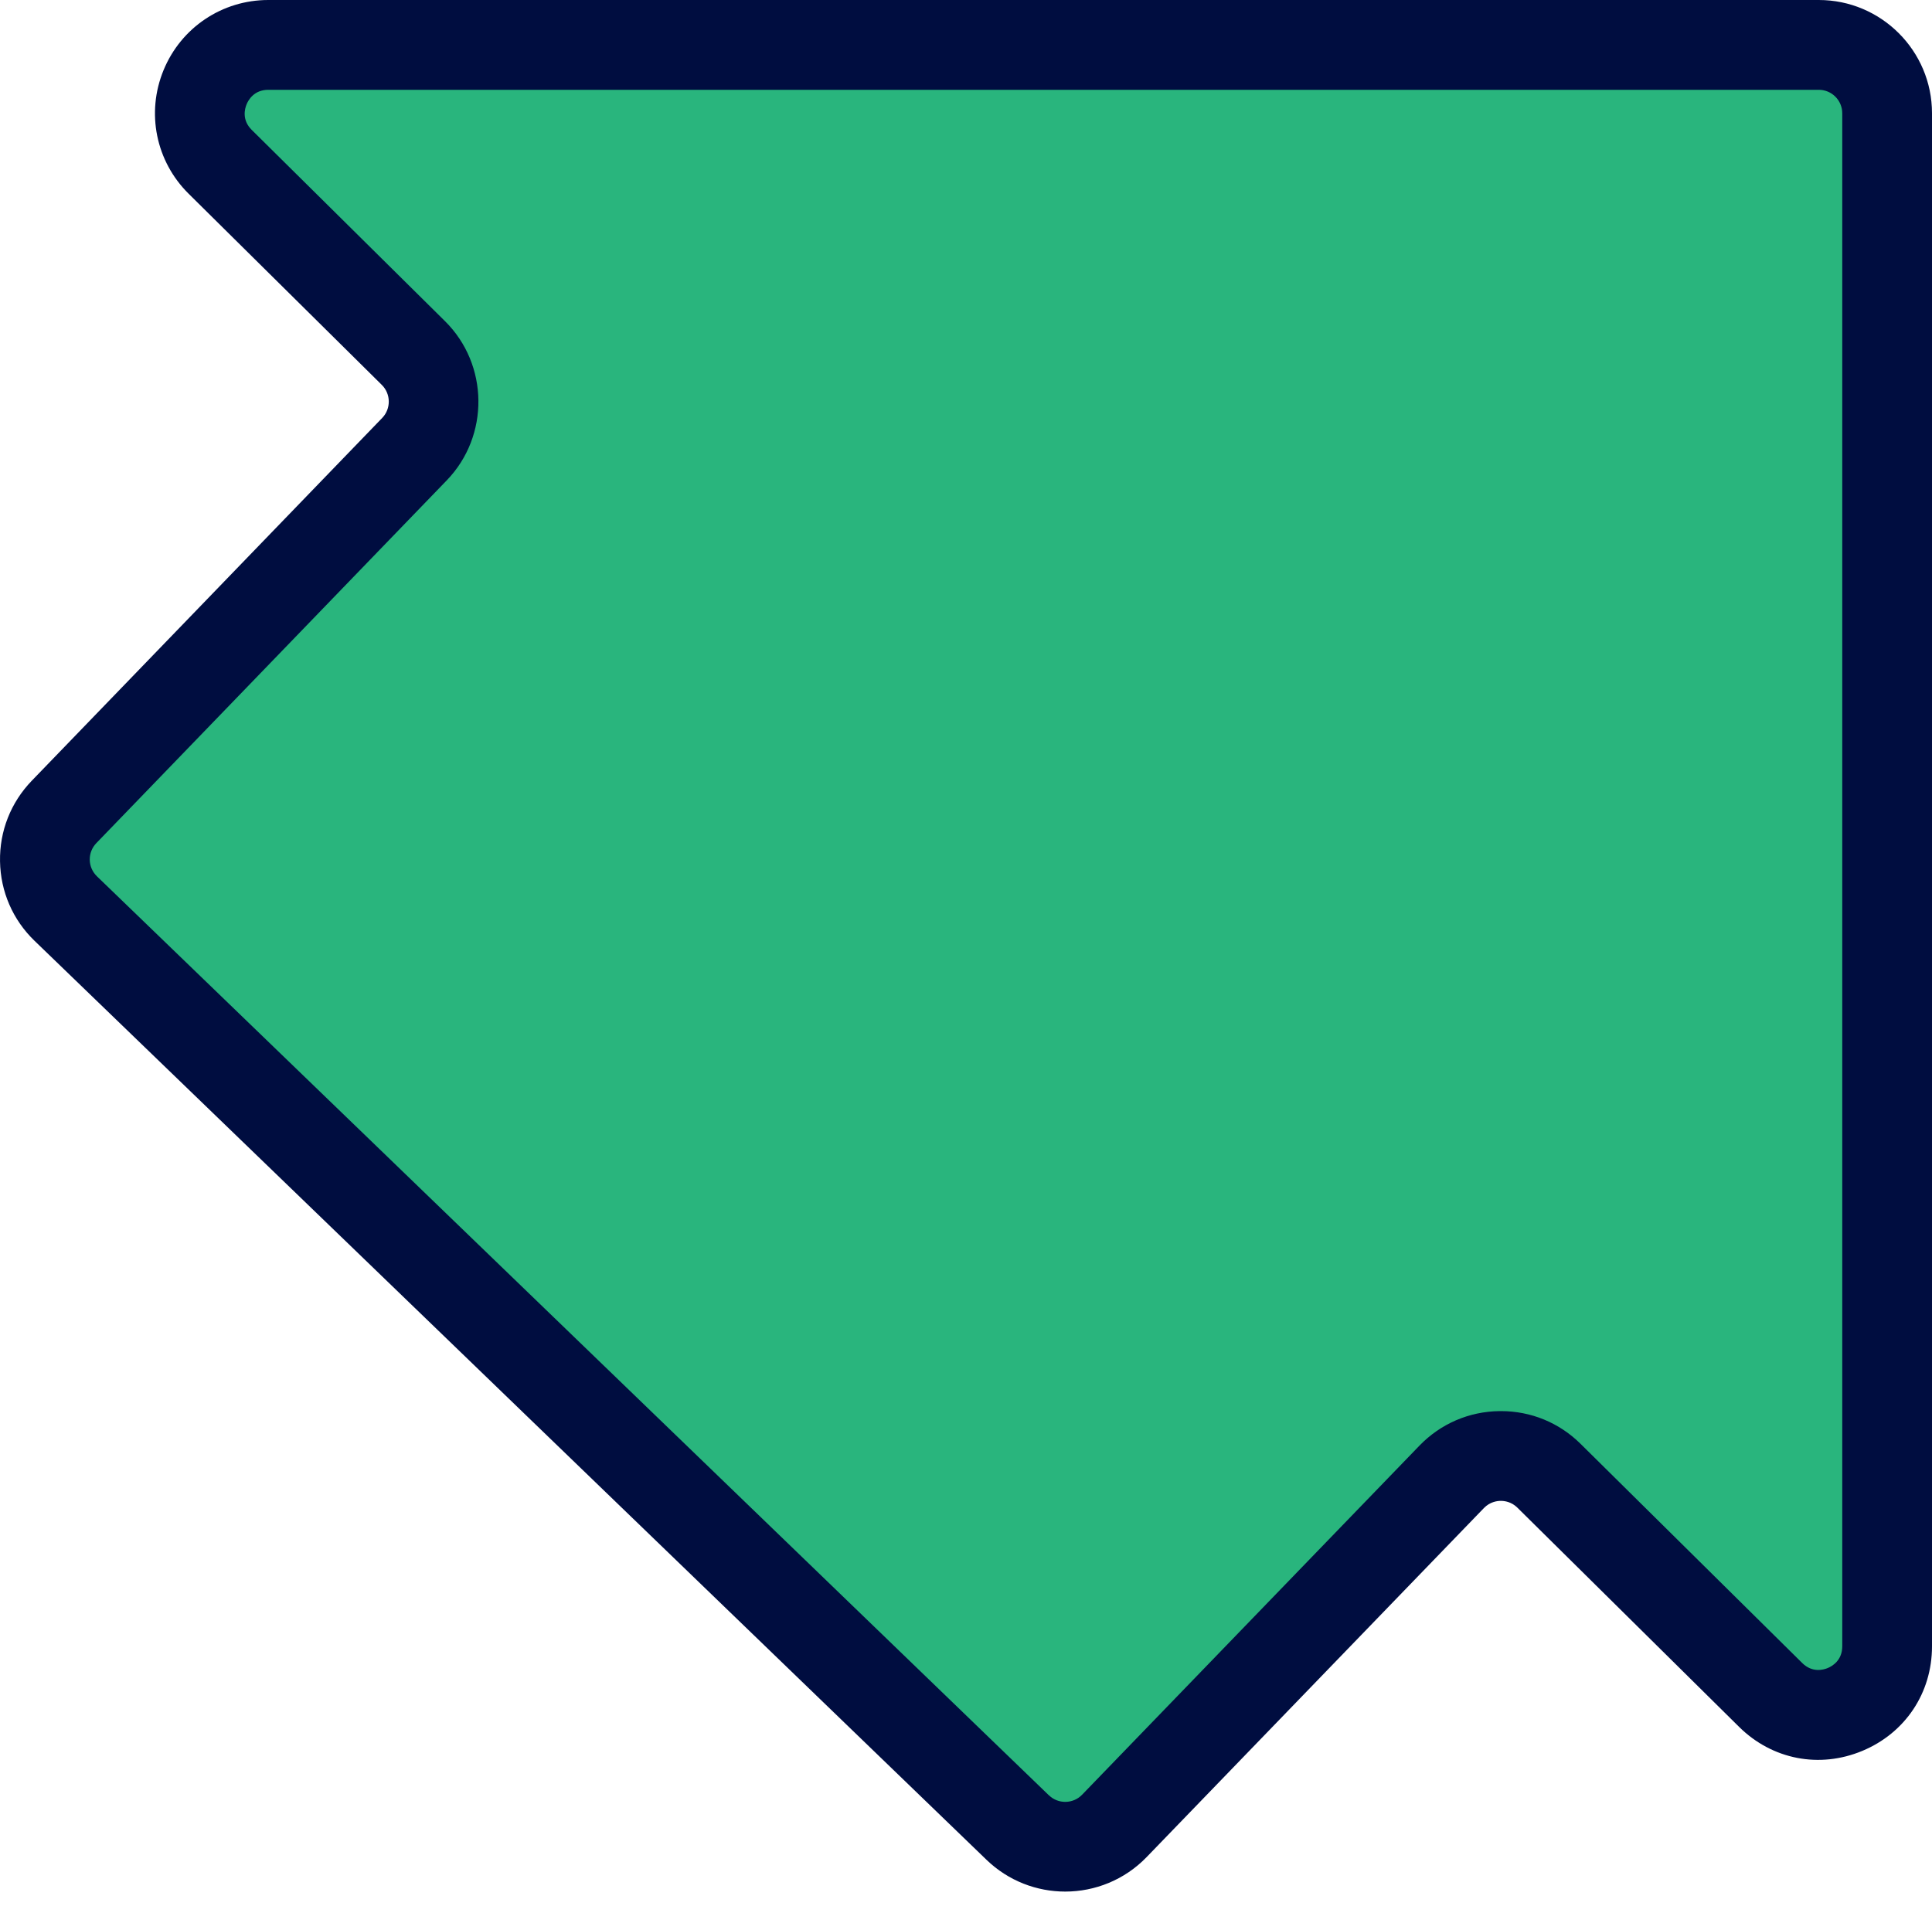
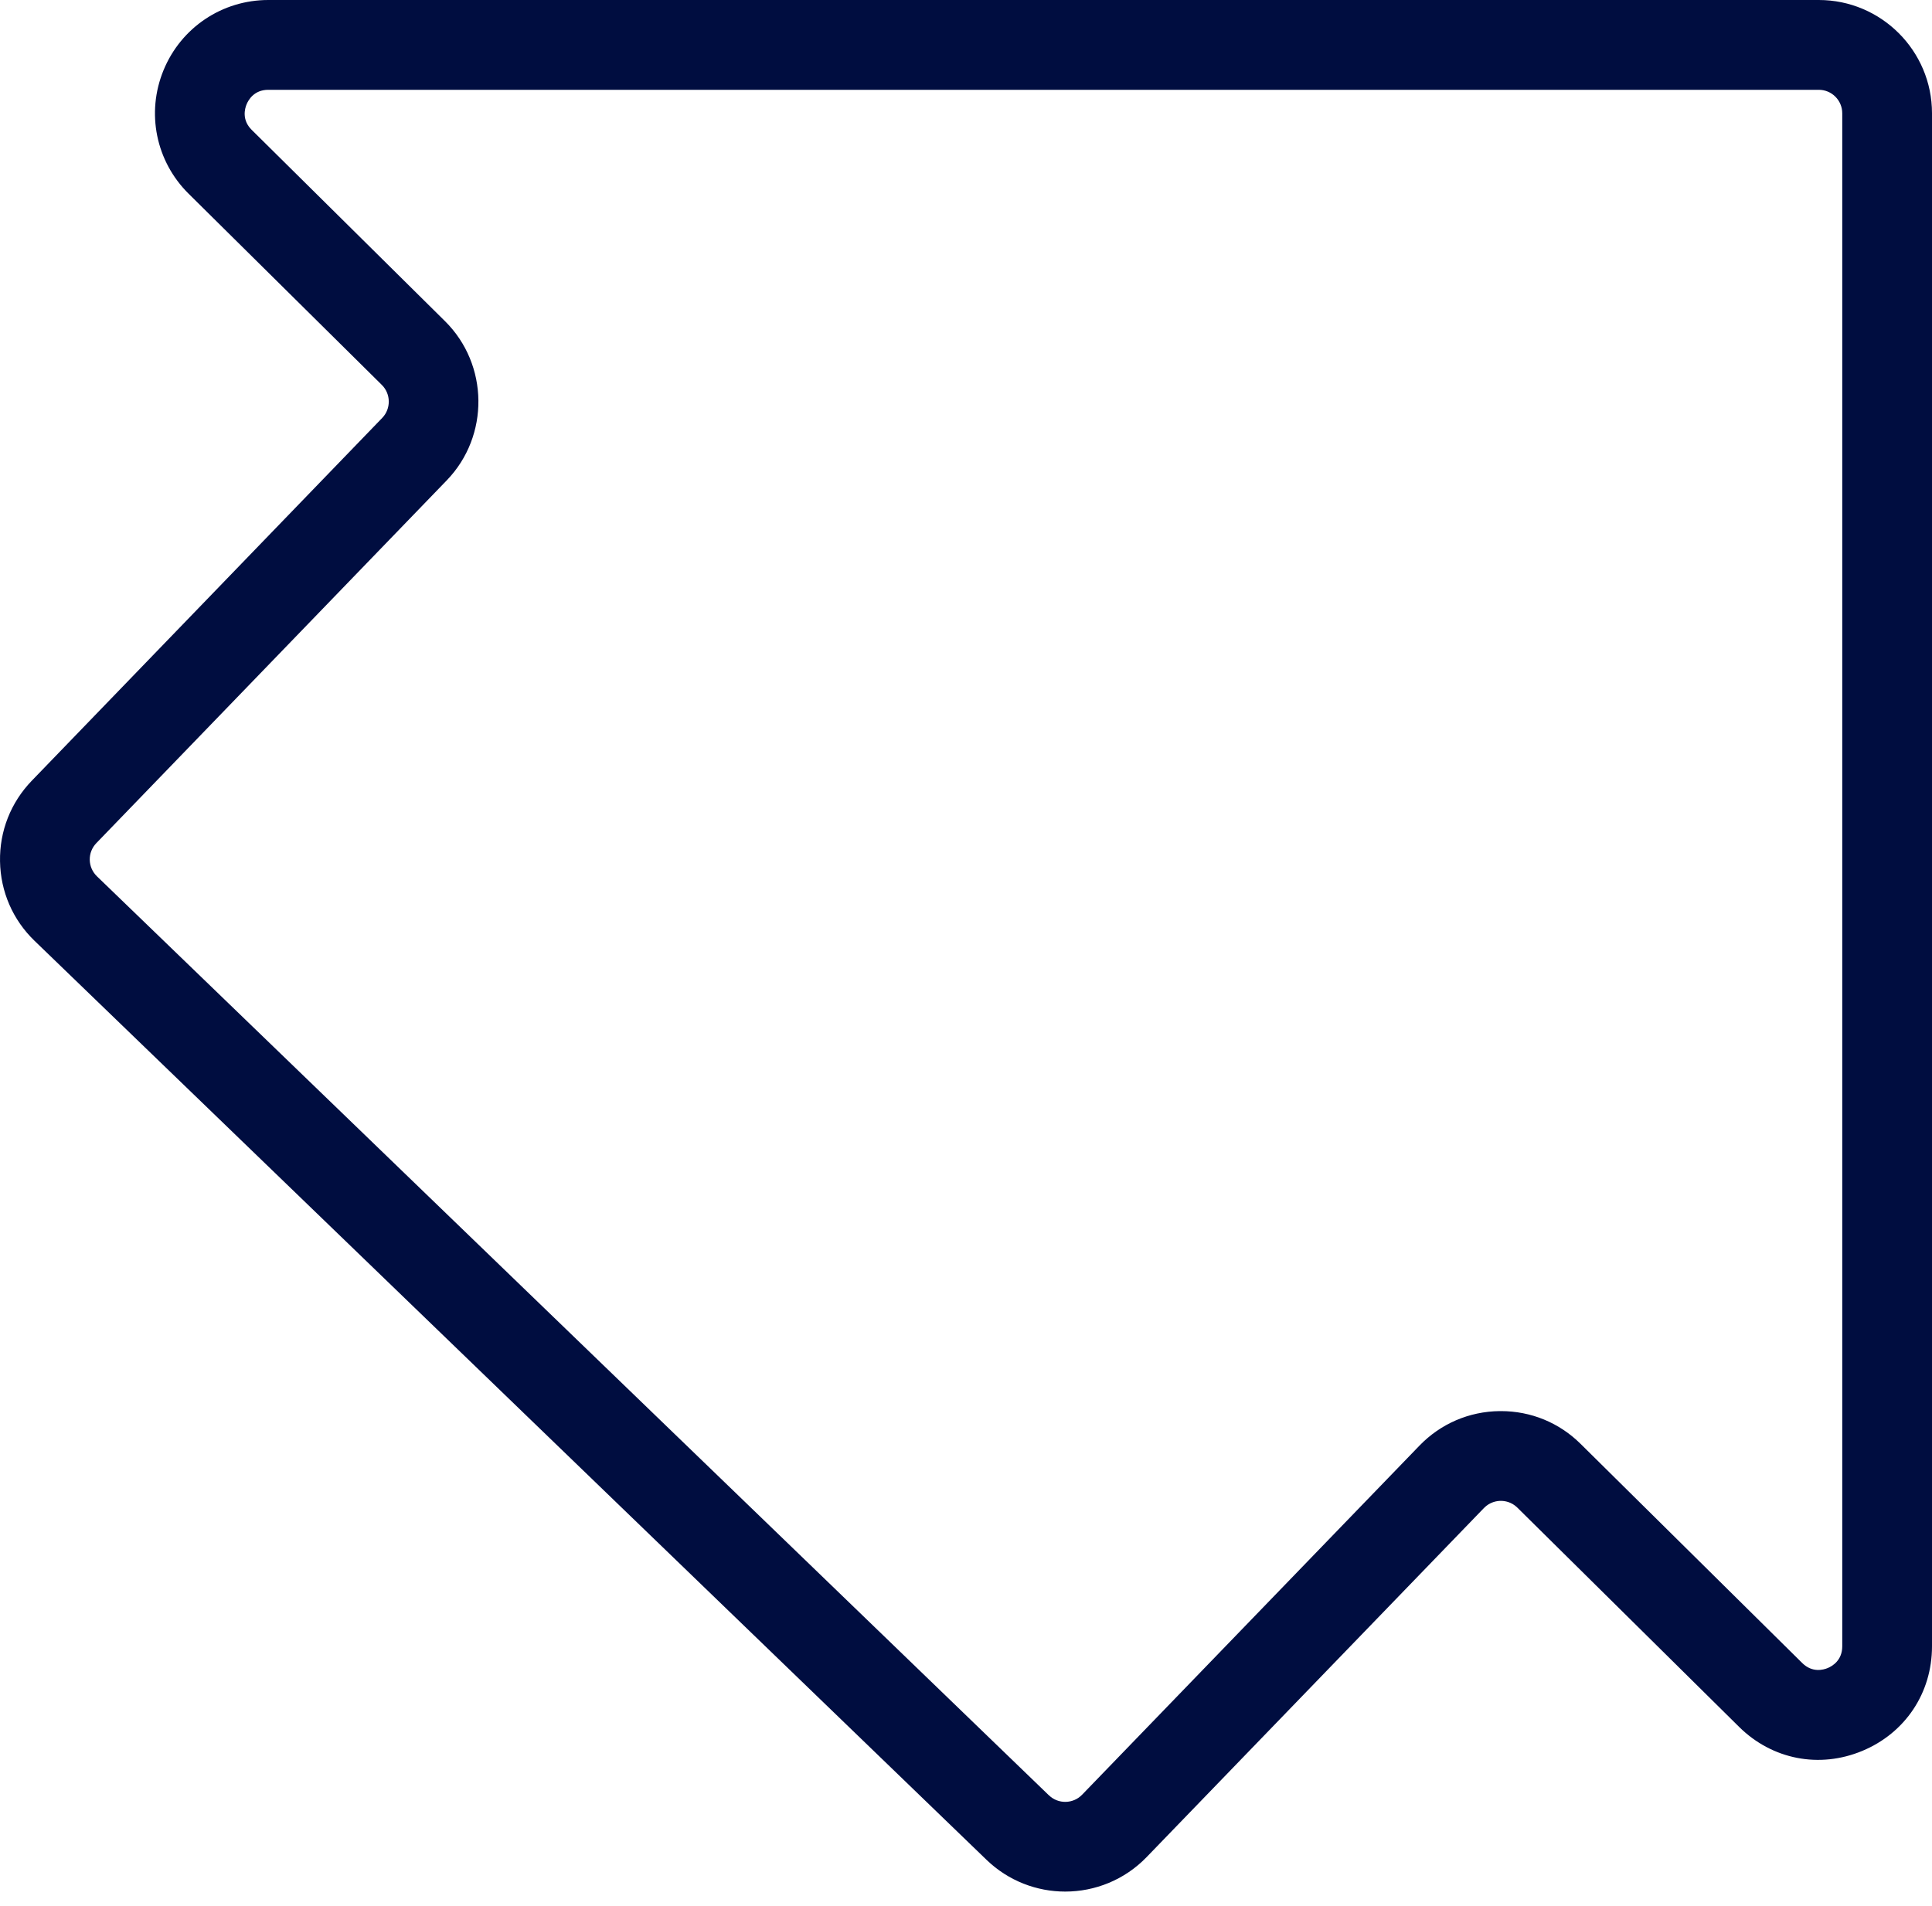
<svg xmlns="http://www.w3.org/2000/svg" viewBox="0 0 75 74" fill="none">
-   <path d="M39.508 70.965L2.552 35.279C1.498 34.261 1.469 32.581 2.487 31.526L16.091 17.439C17.101 16.394 17.082 14.732 16.049 13.709L8.547 6.284C6.863 4.616 8.043 1.744 10.415 1.744H70.604C72.07 1.744 73.258 2.932 73.258 4.398V63.929C73.258 66.287 70.413 67.474 68.737 65.816L60.13 57.303C59.079 56.264 57.381 56.283 56.354 57.346L43.26 70.9C42.242 71.954 40.561 71.983 39.507 70.965H39.508Z" fill="#29B57D" />
  <path d="M41.352 73.45C40.252 73.45 39.151 73.04 38.298 72.218L1.342 36.533C0.497 35.718 0.021 34.622 0.001 33.447C-0.02 32.273 0.418 31.161 1.233 30.316L14.837 16.229C15.183 15.871 15.176 15.296 14.823 14.947L7.322 7.522C6.05 6.263 5.668 4.38 6.349 2.725C7.029 1.069 8.626 0 10.415 0H70.604C73.028 0 75 1.972 75 4.396V63.929C75 65.736 73.964 67.29 72.297 67.986C70.63 68.682 68.796 68.325 67.512 67.055L58.904 58.542C58.675 58.315 58.408 58.279 58.263 58.279C58.26 58.279 58.256 58.279 58.253 58.279C58.111 58.28 57.838 58.319 57.607 58.556L44.513 72.11C43.652 73.001 42.502 73.45 41.351 73.45H41.352ZM40.719 69.711C41.081 70.061 41.659 70.05 42.008 69.688L55.103 56.134C55.925 55.283 57.03 54.807 58.215 54.793C58.233 54.793 58.25 54.793 58.266 54.793C59.431 54.793 60.527 55.242 61.356 56.063L69.963 64.576C70.353 64.962 70.787 64.84 70.955 64.769C71.124 64.698 71.516 64.476 71.516 63.927V4.399C71.516 3.895 71.107 3.487 70.605 3.487H10.415C9.864 3.487 9.642 3.882 9.572 4.052C9.502 4.222 9.381 4.659 9.774 5.046L17.275 12.471C18.977 14.156 19.007 16.928 17.344 18.651L3.74 32.738C3.572 32.913 3.48 33.144 3.484 33.387C3.489 33.63 3.588 33.857 3.763 34.027L40.719 69.713V69.711Z" fill="#000D40" />
</svg>